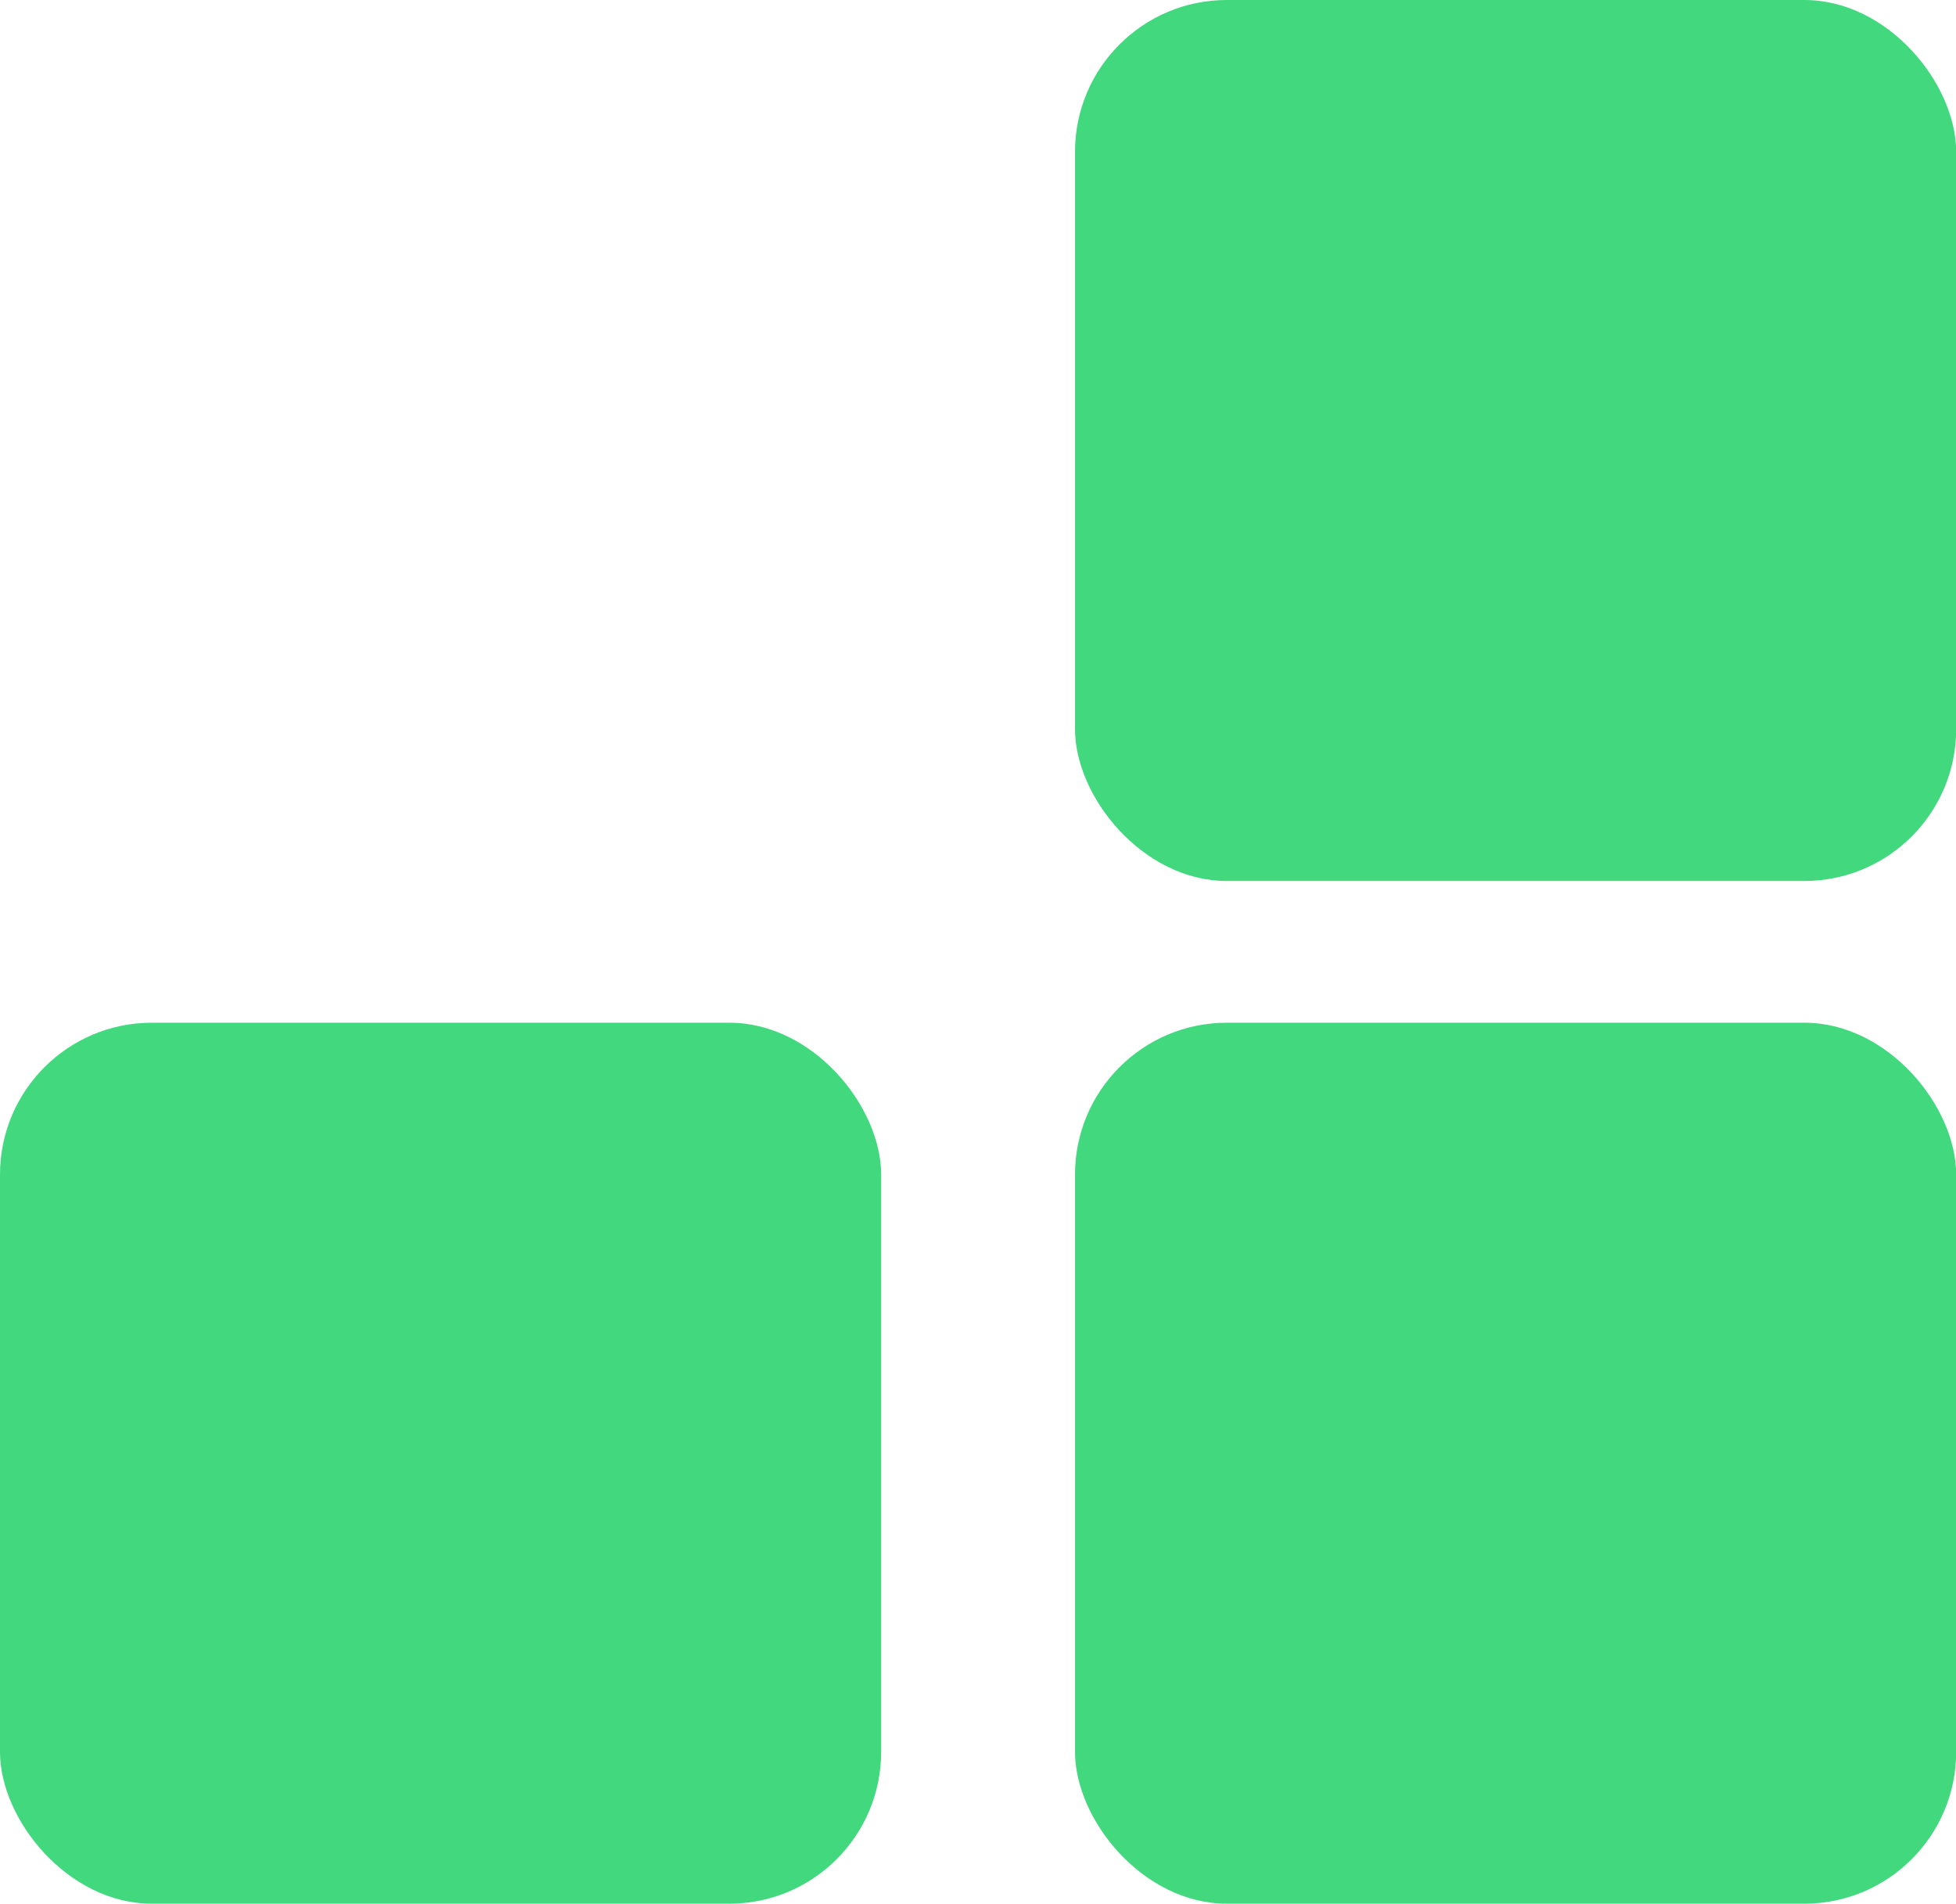
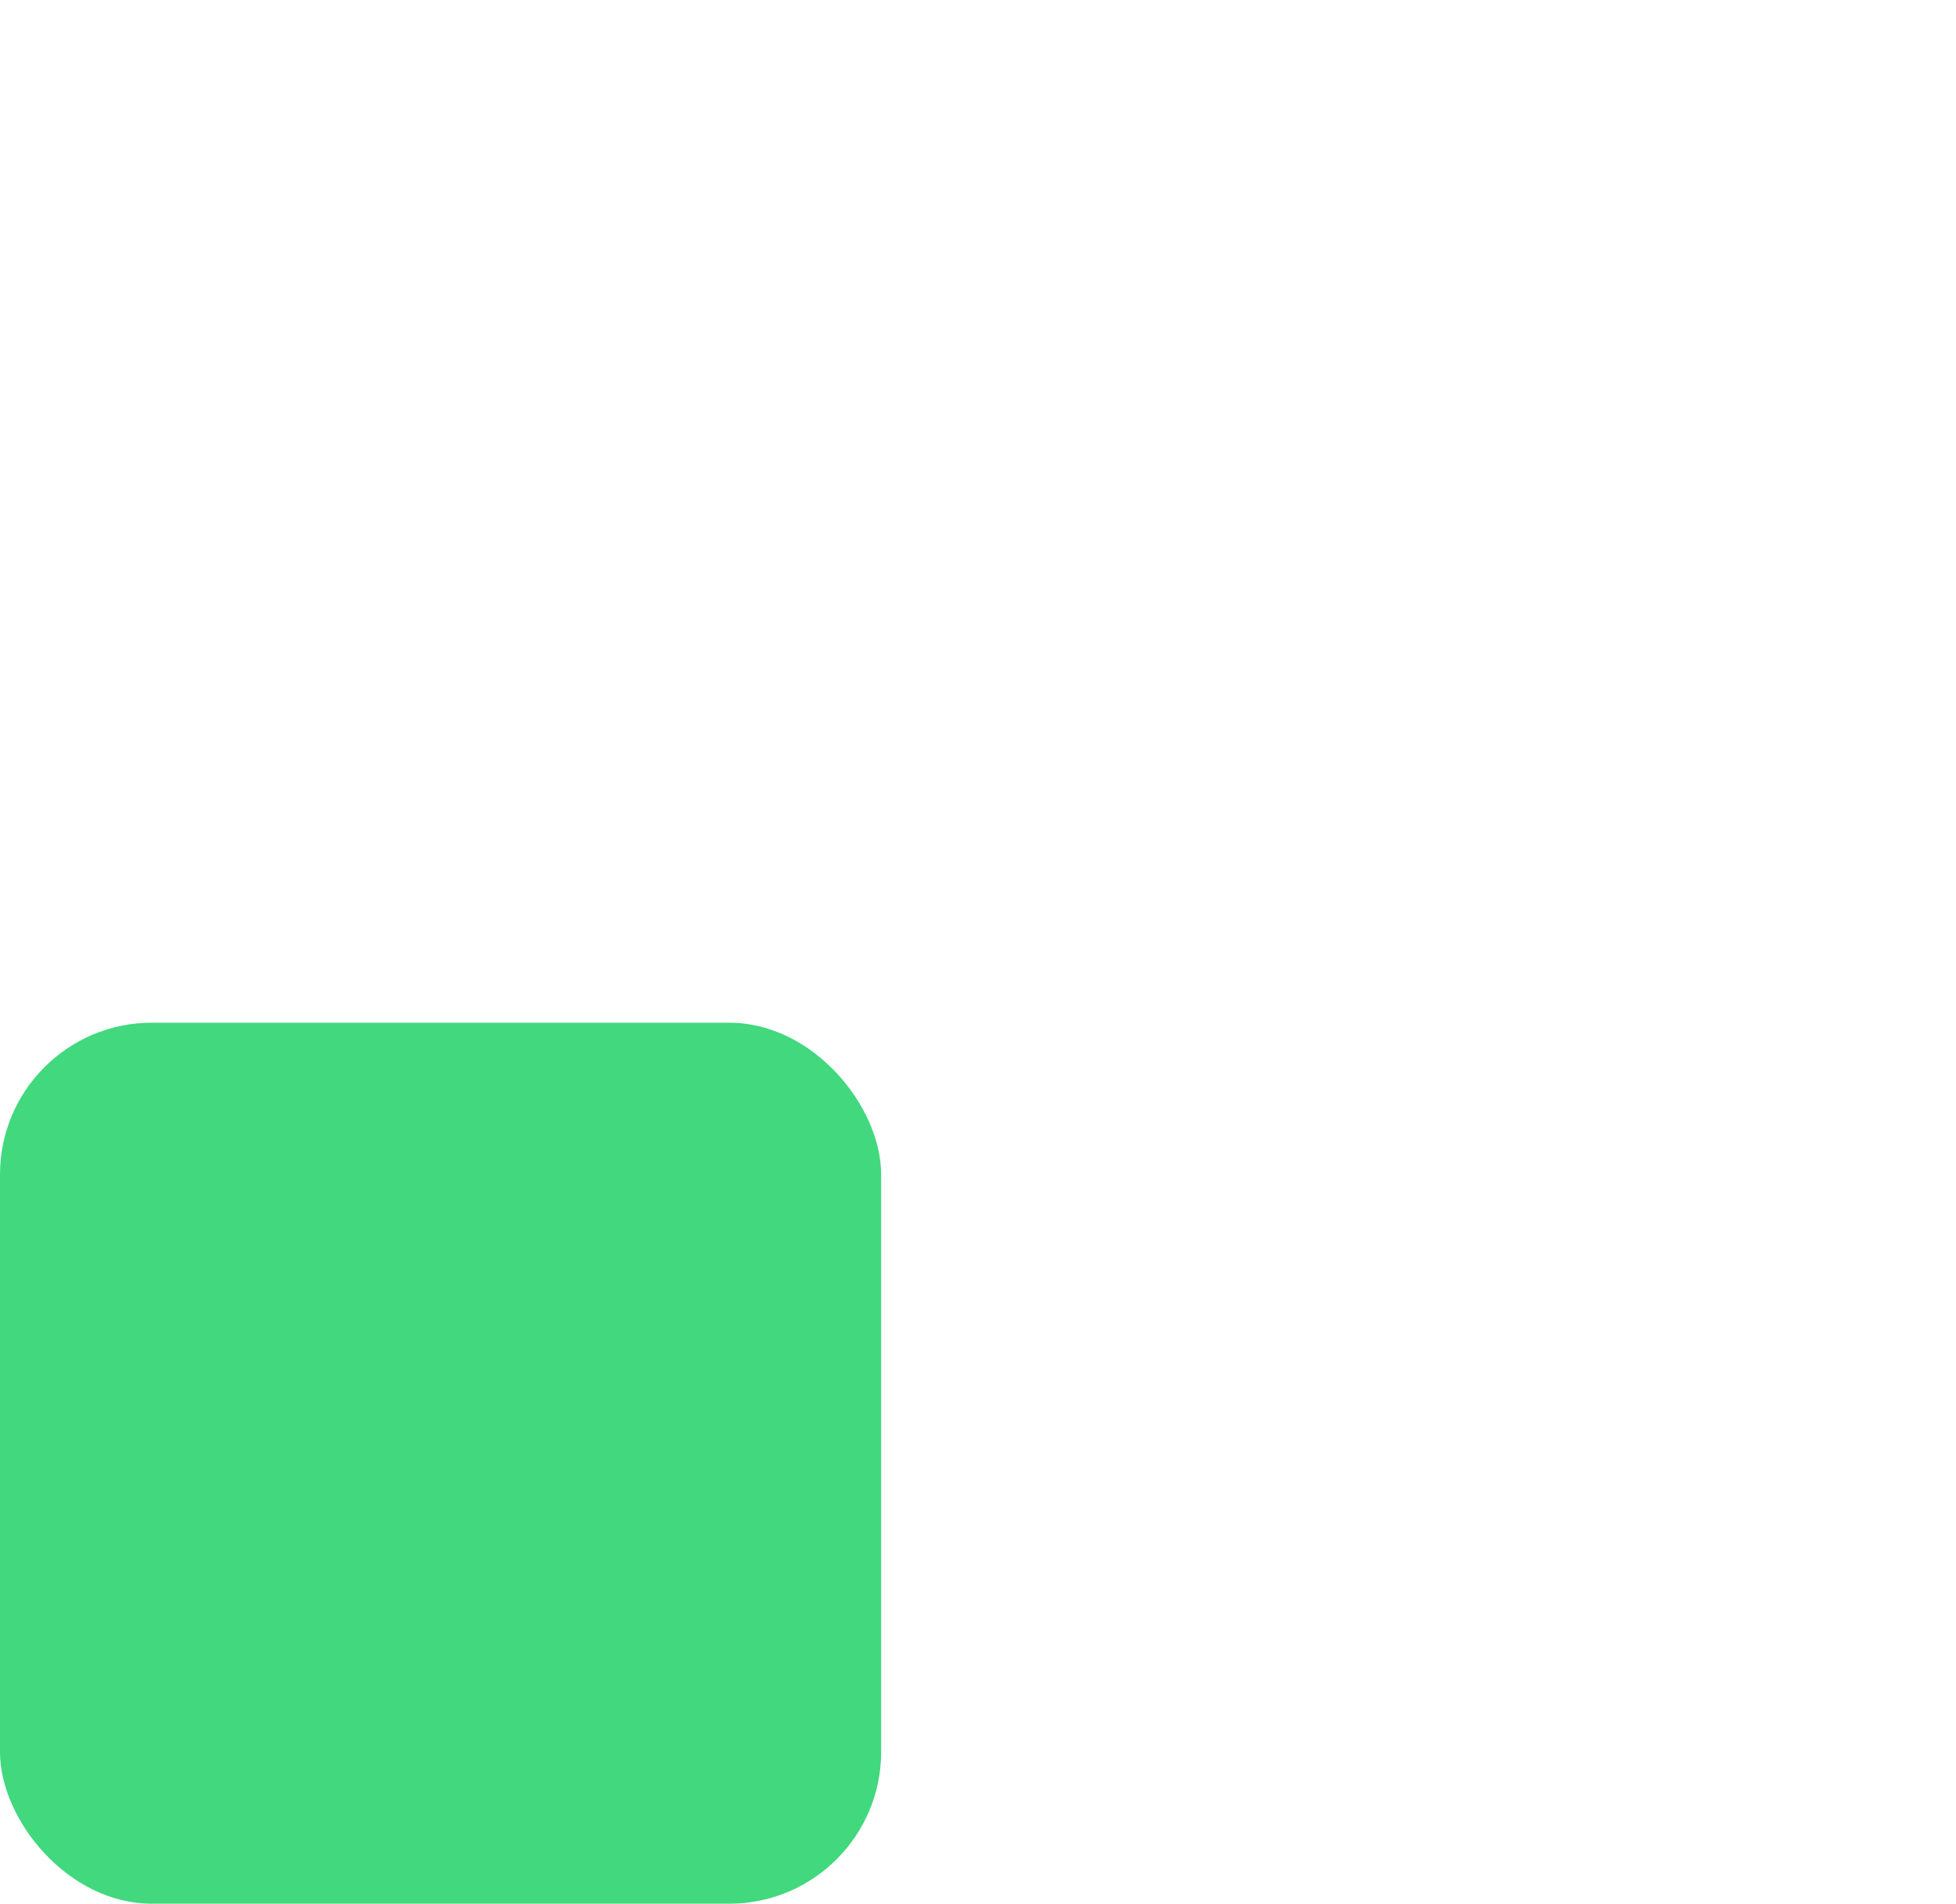
<svg xmlns="http://www.w3.org/2000/svg" id="Layer_2" data-name="Layer 2" viewBox="0 0 122.38 119.13">
  <defs>
    <style>      .cls-1 {        fill: #41d87e;      }    </style>
  </defs>
  <g id="Layer_1-2" data-name="Layer 1">
    <g>
      <rect class="cls-1" x="0" y="64" width="55.13" height="55.13" rx="9.5" ry="9.5" />
-       <rect class="cls-1" x="67.26" y="64" width="55.13" height="55.13" rx="9.5" ry="9.5" />
-       <rect class="cls-1" x="67.26" y="0" width="55.13" height="55.13" rx="9.5" ry="9.5" />
    </g>
  </g>
</svg>